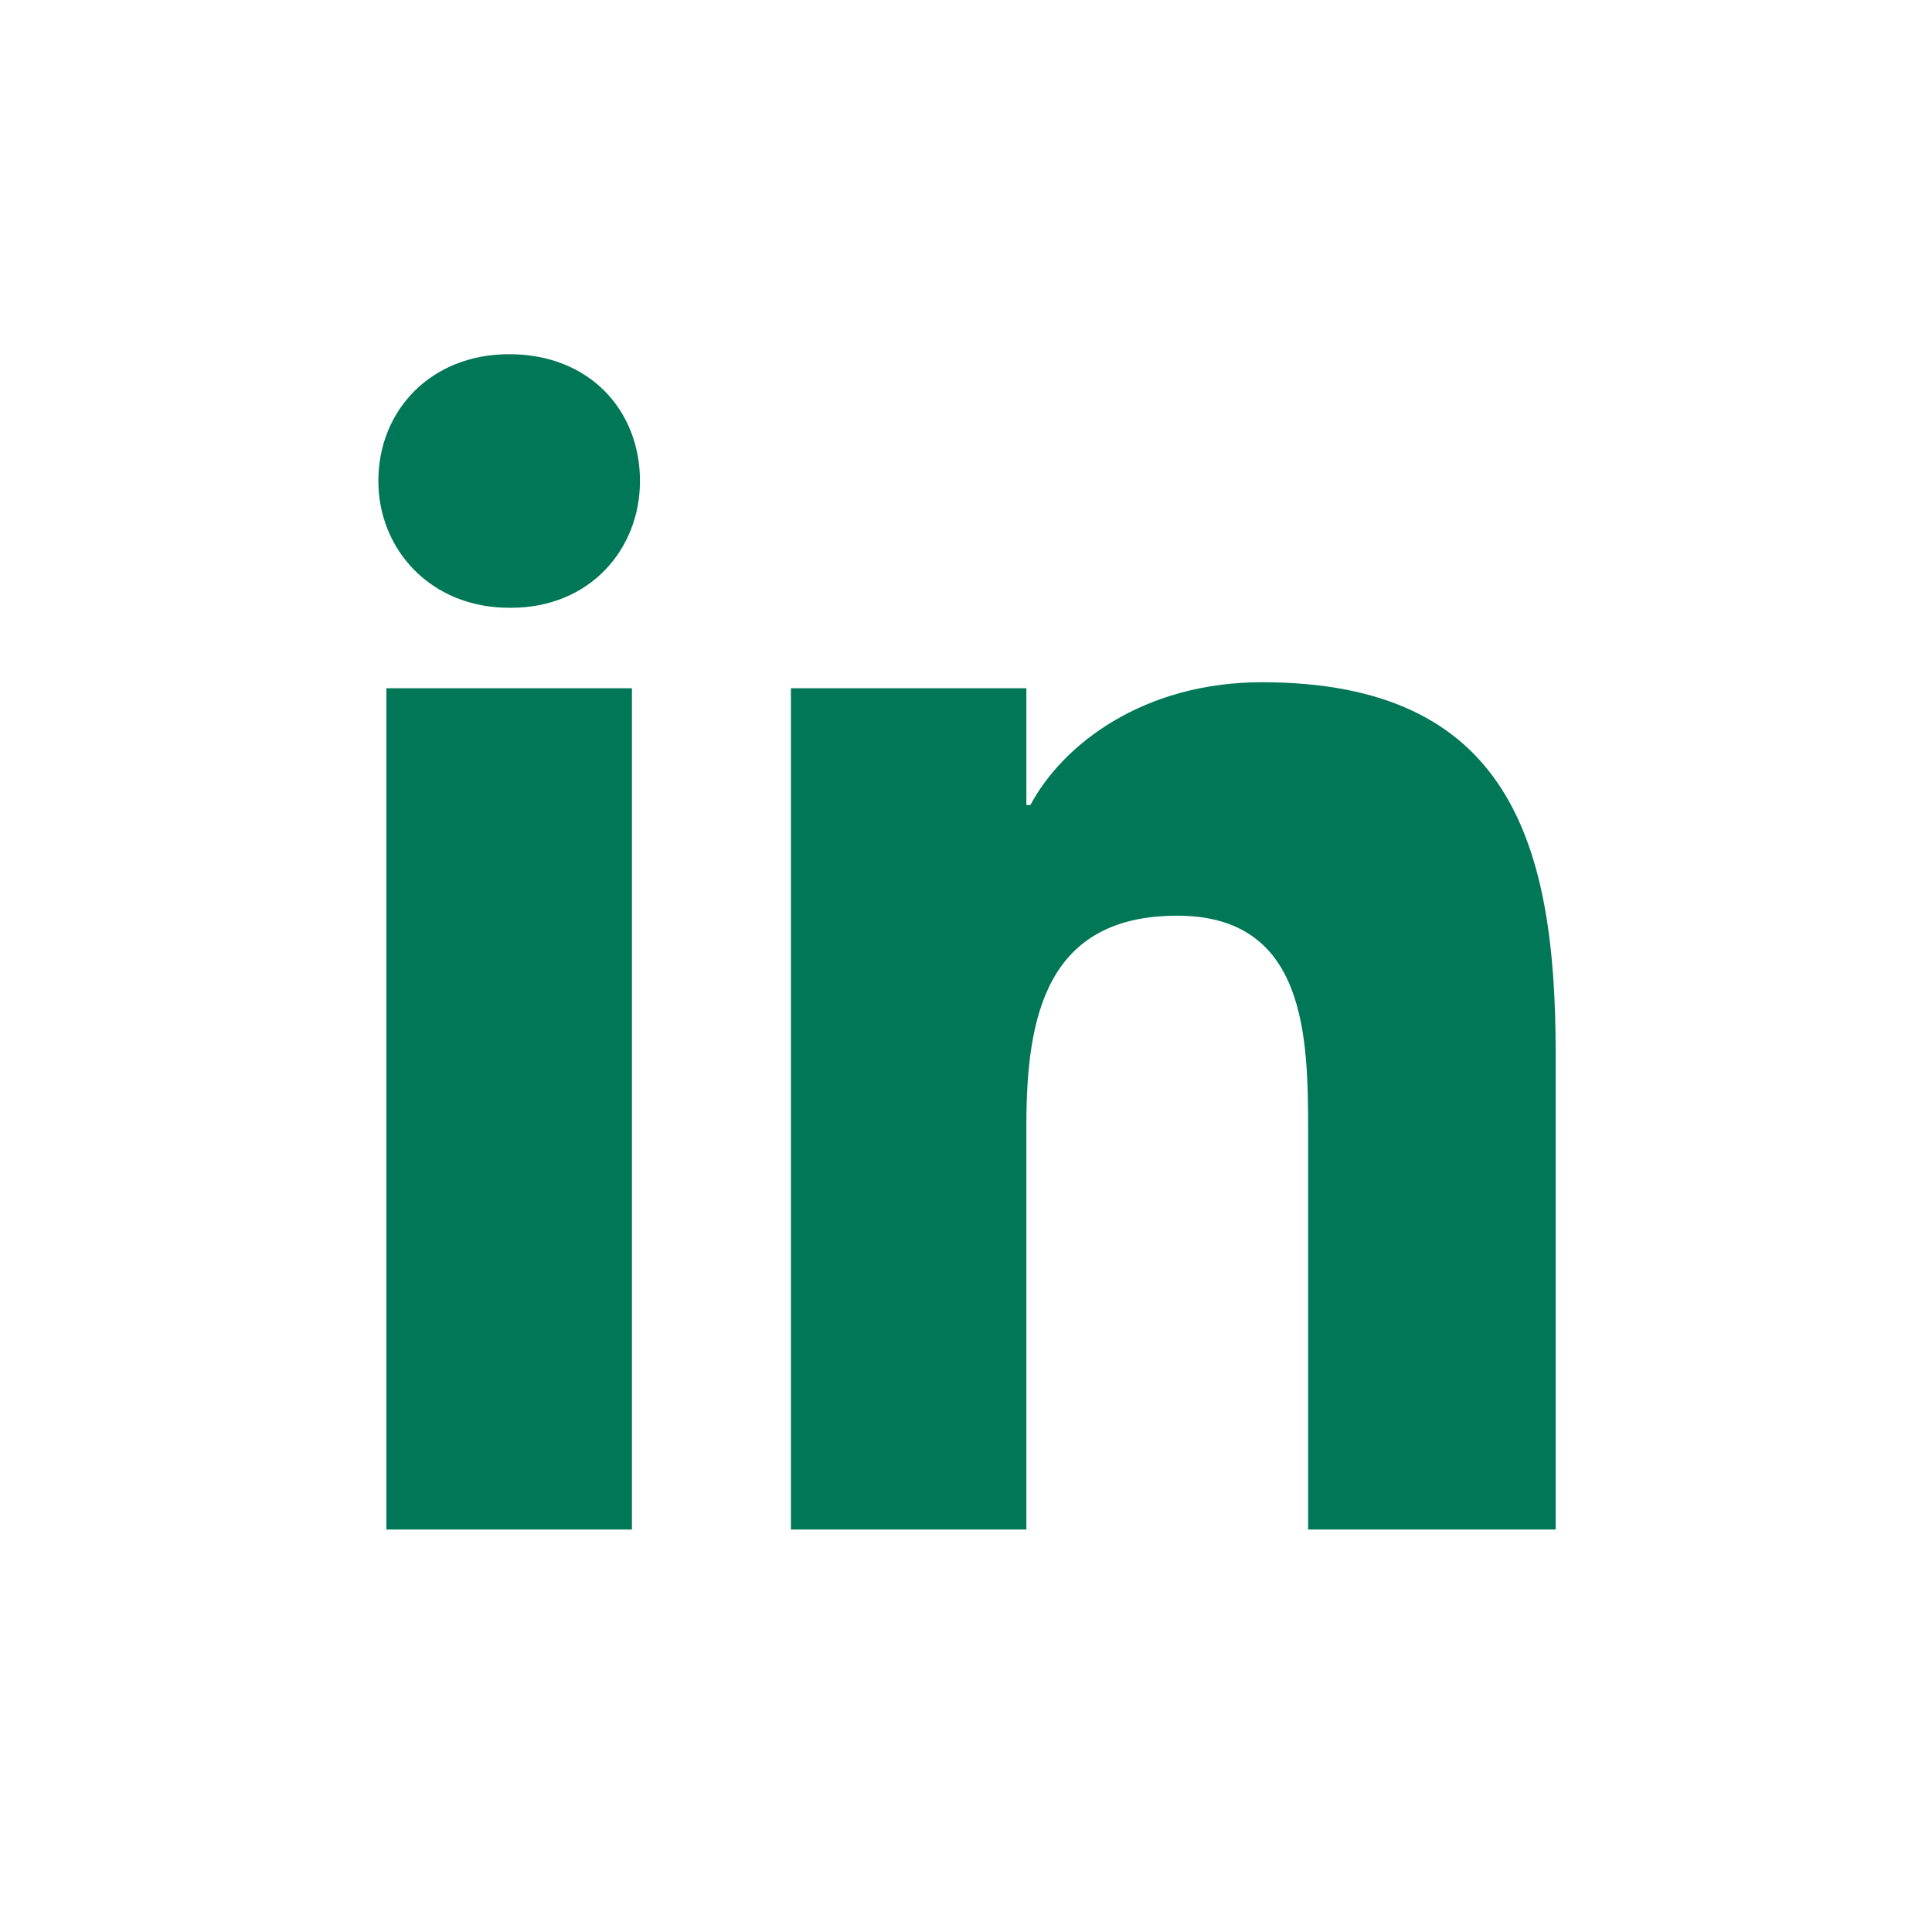
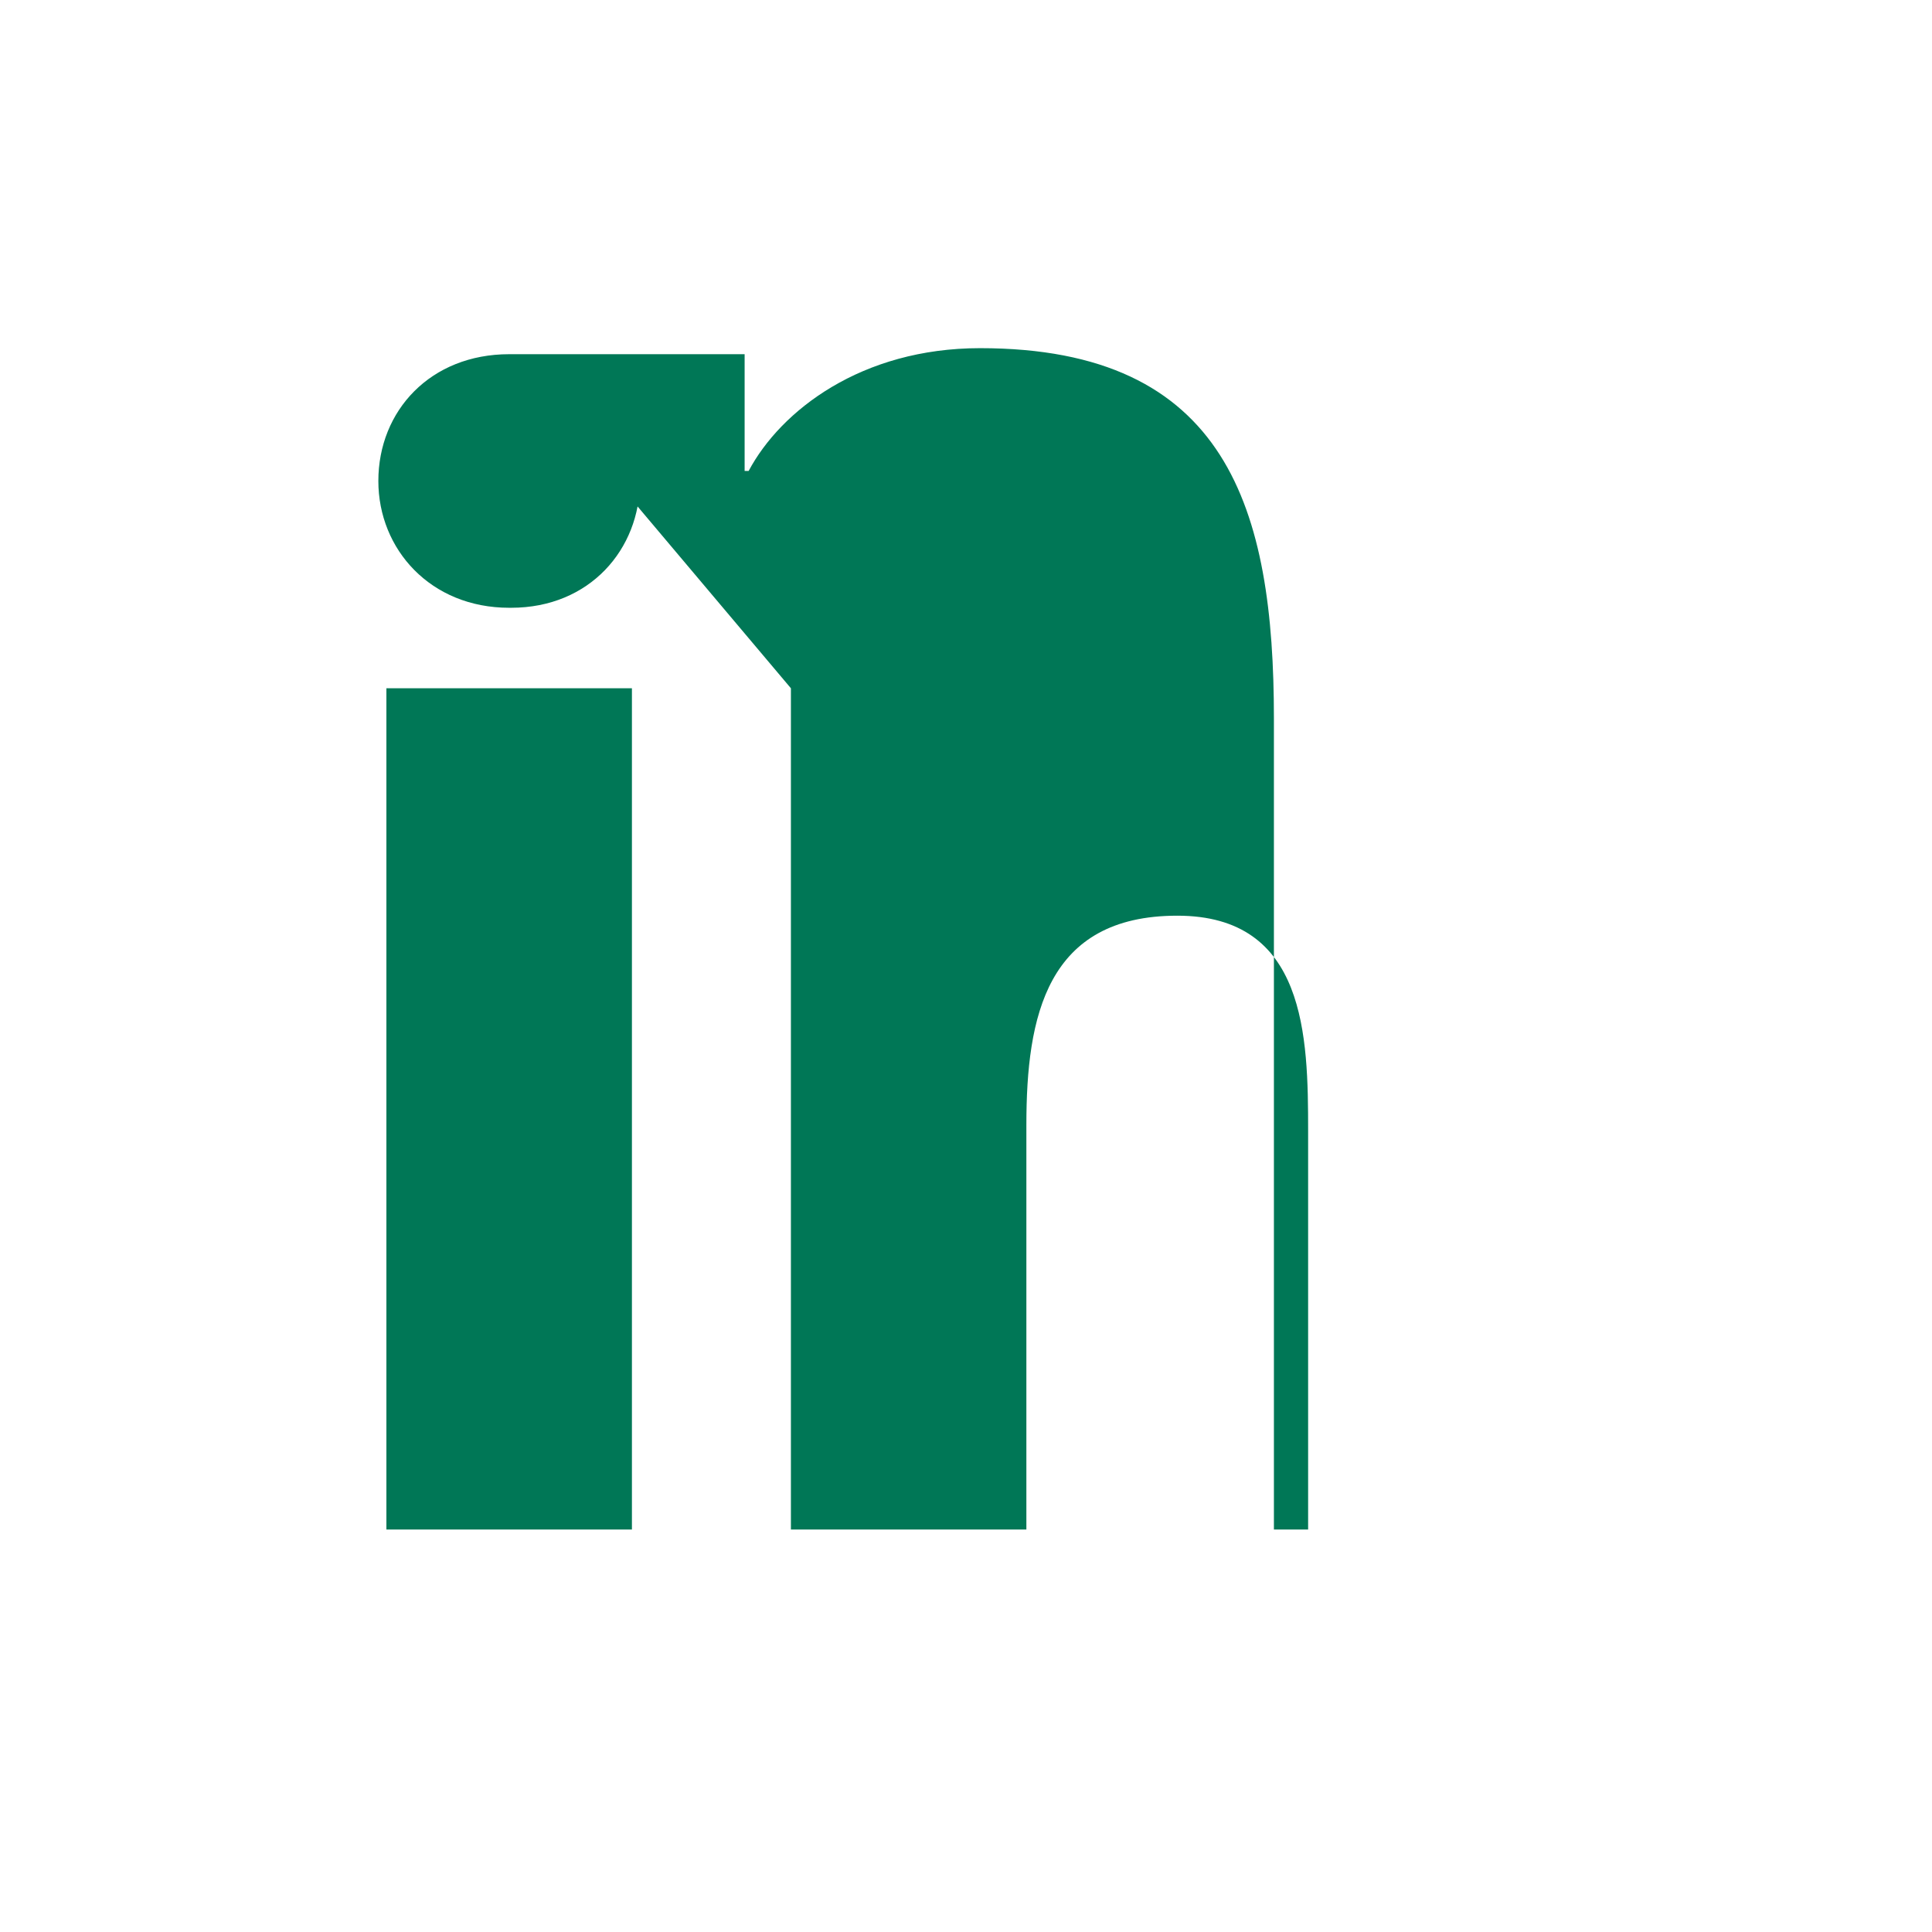
<svg xmlns="http://www.w3.org/2000/svg" width="48" height="48" viewBox="0 0 48 48" fill="none">
-   <path fill="#007756" d="M9.6 17.1h6.1V38H9.6V17.1Zm3.05-8.3c2 0 3.25 1.4 3.25 3.15 0 1.7-1.25 3.15-3.2 3.15h-.05c-1.95 0-3.25-1.45-3.25-3.15 0-1.75 1.3-3.15 3.25-3.15ZM19.65 17.1h5.85v2.9h.1c.8-1.5 2.8-3.05 5.75-3.05 6.15 0 7.3 4 7.3 9.2V38H32.5v-9.9c0-2.35-.05-5.35-3.25-5.35-3.25 0-3.75 2.5-3.75 5.2V38H19.65V17.1Z" />
+   <path fill="#007756" d="M9.6 17.1h6.1V38H9.6V17.1Zm3.05-8.3c2 0 3.25 1.4 3.25 3.15 0 1.7-1.25 3.15-3.2 3.15h-.05c-1.95 0-3.25-1.45-3.25-3.15 0-1.75 1.3-3.15 3.25-3.15Zh5.85v2.9h.1c.8-1.5 2.8-3.05 5.75-3.05 6.15 0 7.3 4 7.3 9.2V38H32.5v-9.9c0-2.35-.05-5.35-3.25-5.35-3.25 0-3.75 2.5-3.75 5.2V38H19.65V17.1Z" />
</svg>